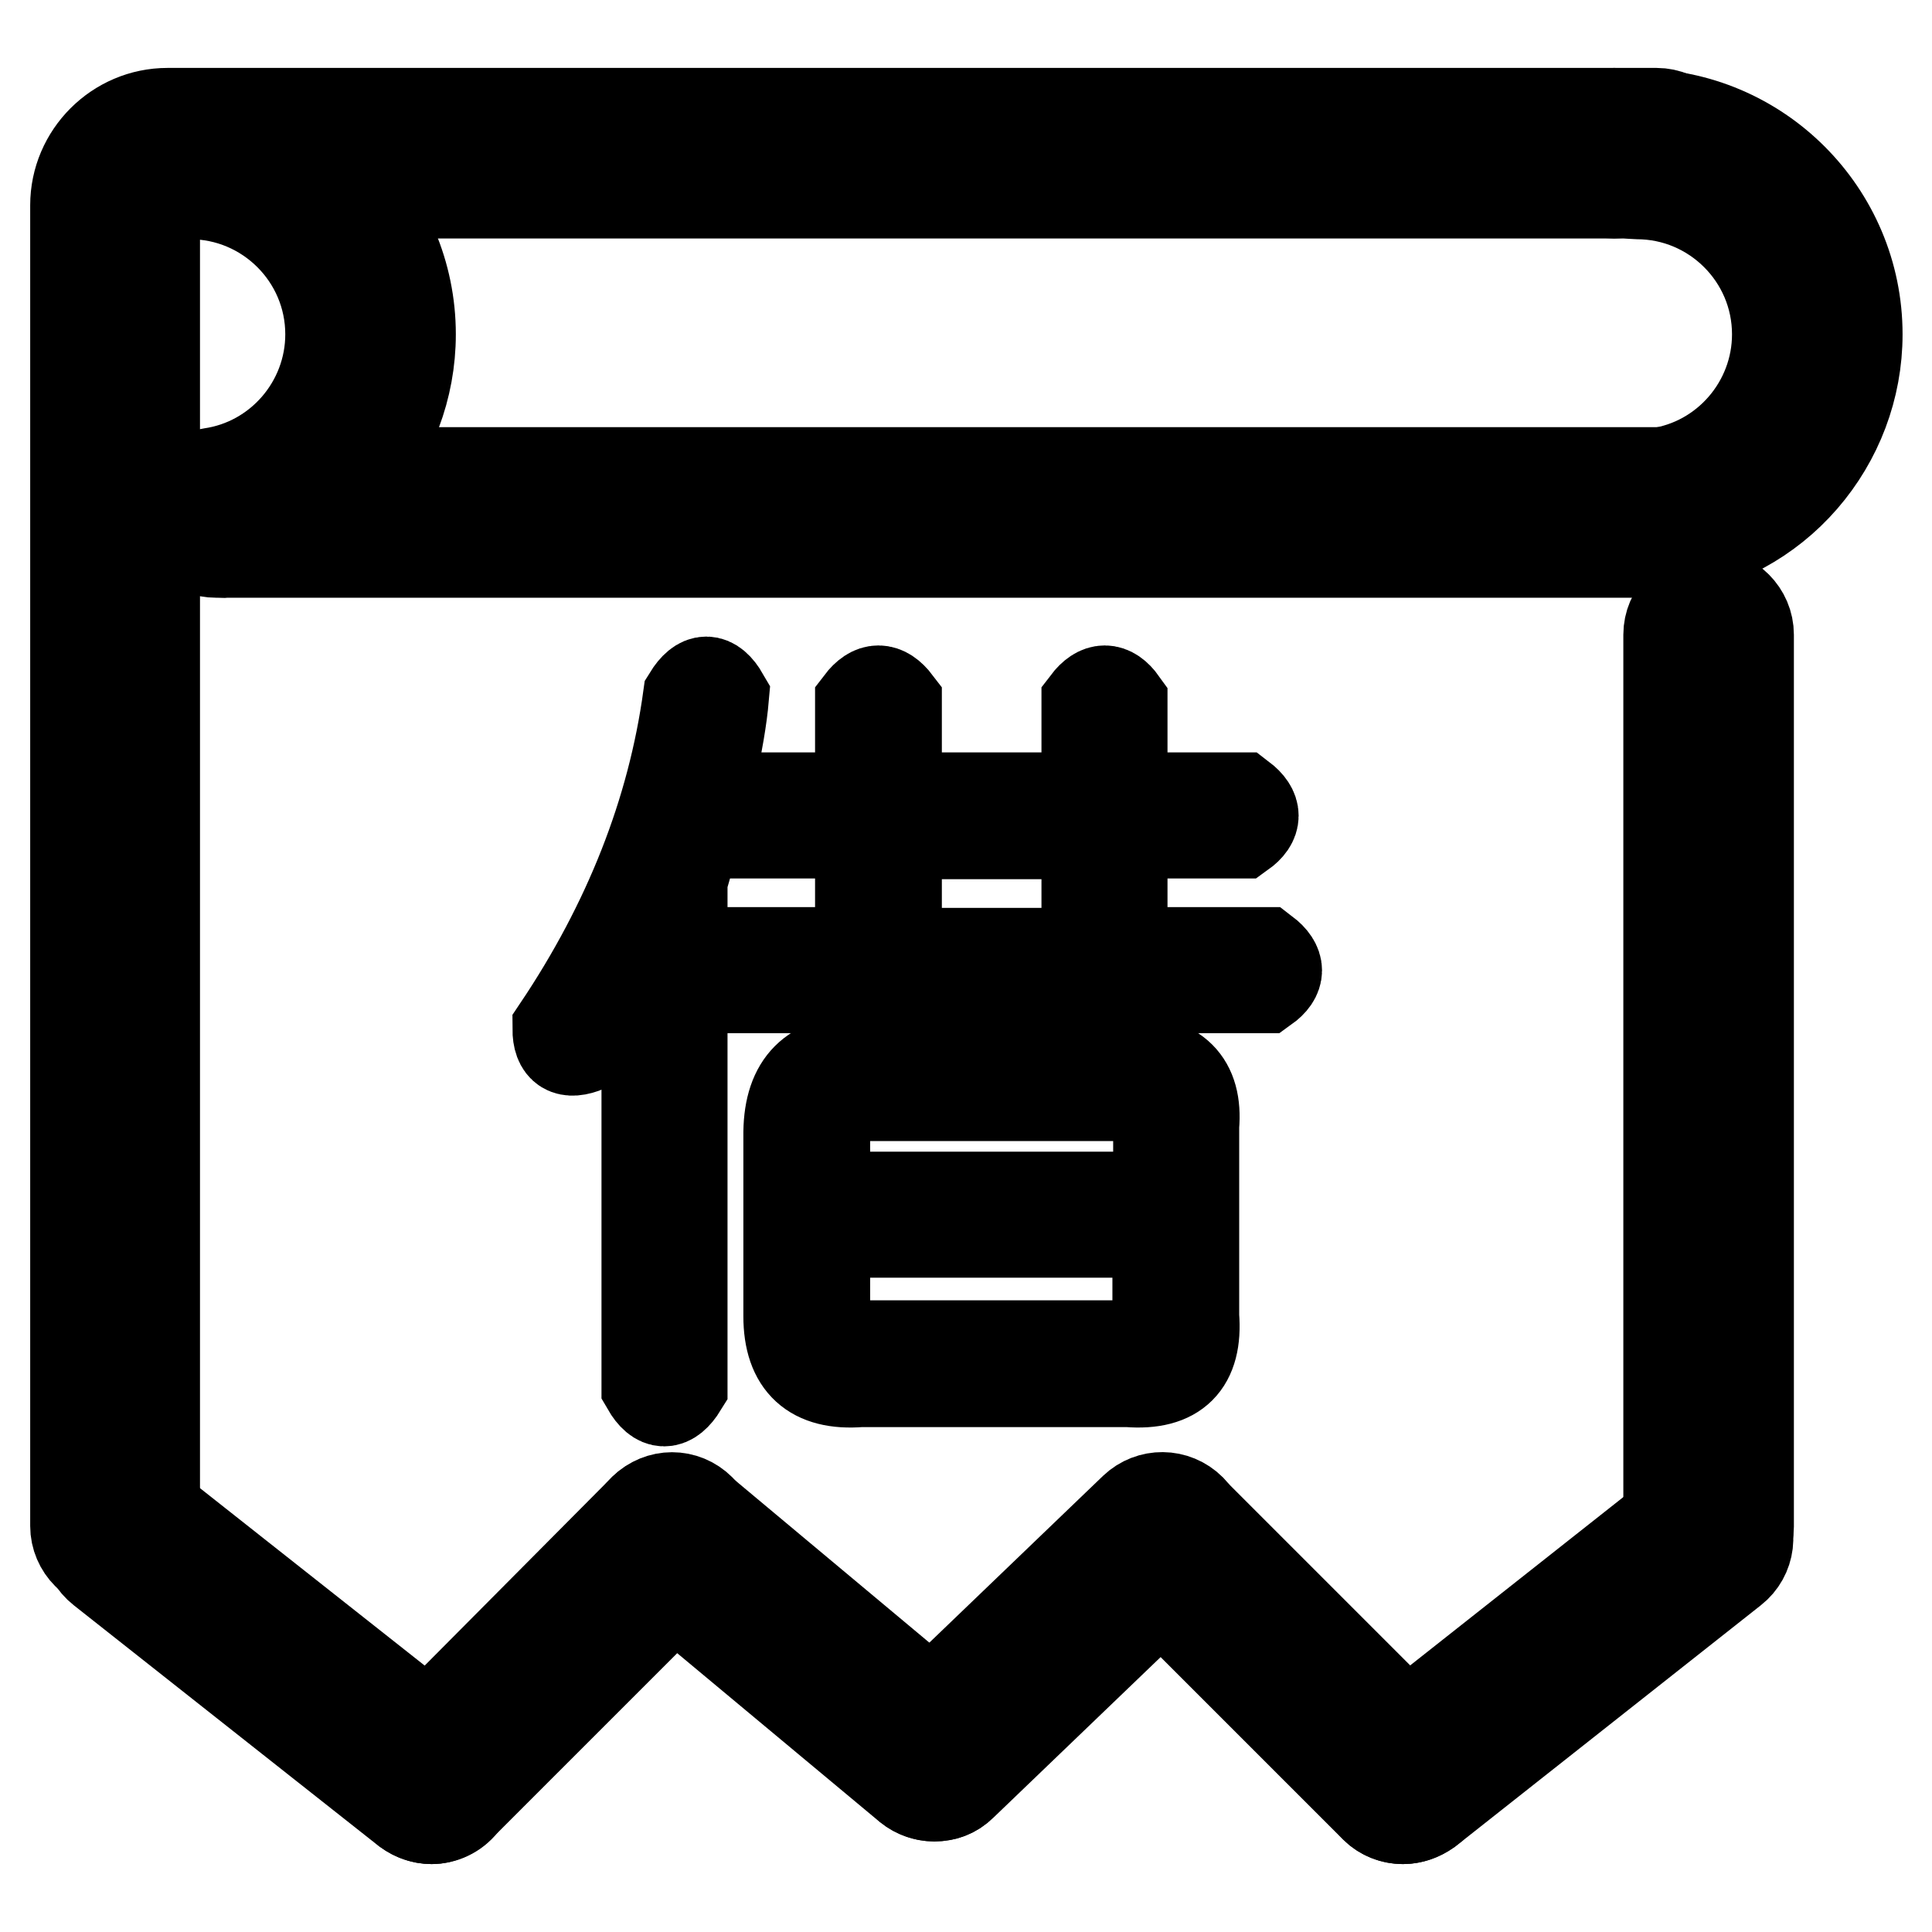
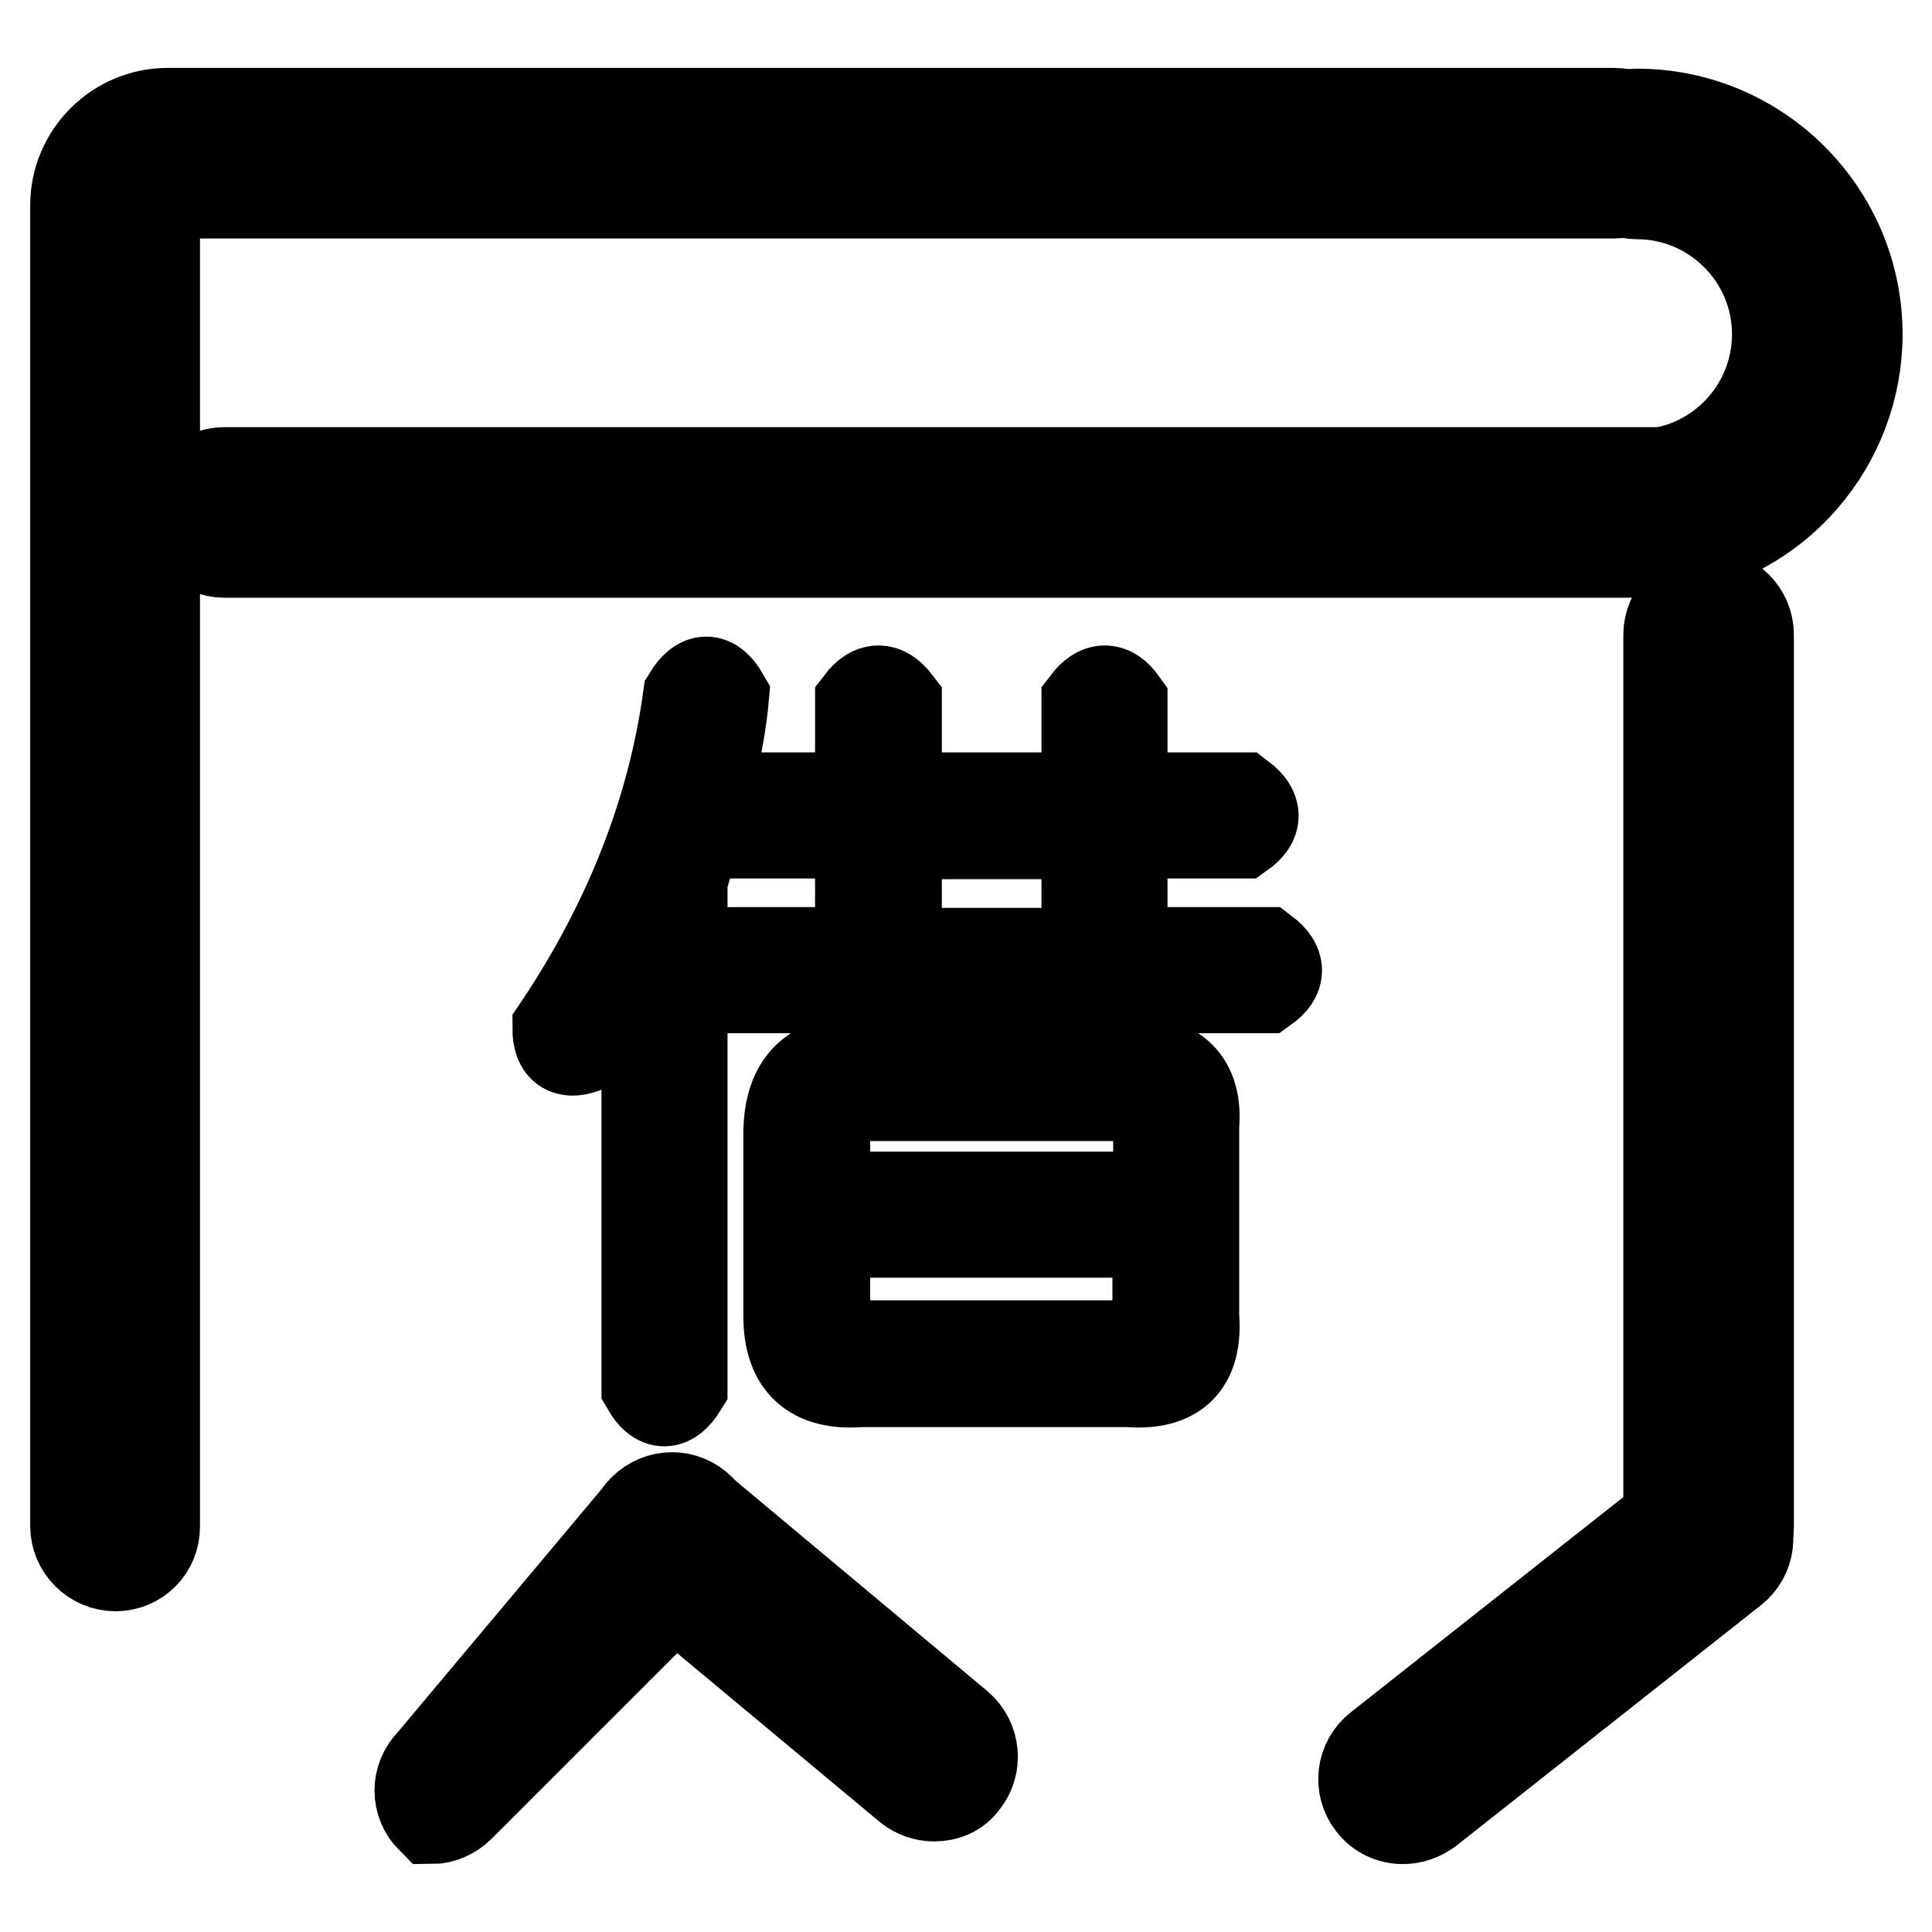
<svg xmlns="http://www.w3.org/2000/svg" version="1.1" x="0px" y="0px" viewBox="0 0 256 256" enable-background="new 0 0 256 256" xml:space="preserve">
  <g>
    <g>
      <path stroke-width="12" fill-opacity="0" stroke="#000000" d="M22,211.3" />
      <path stroke-width="12" fill-opacity="0" stroke="#000000" d="M221.3,211.3" />
-       <path stroke-width="12" fill-opacity="0" stroke="#000000" d="M57.2,241c-1.2,0-2.3-0.4-3.3-1.1l-40.4-31.9c-2.3-1.8-2.7-5.1-0.9-7.4c1.8-2.3,5.1-2.7,7.4-0.9l40.4,31.9c2.3,1.8,2.7,5.1,0.9,7.4C60.3,240.3,58.7,241,57.2,241z" />
-       <path stroke-width="12" fill-opacity="0" stroke="#000000" d="M57.2,241c-1.3,0-2.7-0.5-3.7-1.5c-2.1-2.1-2.1-5.4,0-7.5L85.3,200c2.1-2.1,5.4-2.1,7.5,0c2.1,2.1,2.1,5.4,0,7.5l-31.9,31.9C59.9,240.4,58.5,241,57.2,241z" />
+       <path stroke-width="12" fill-opacity="0" stroke="#000000" d="M57.2,241c-2.1-2.1-2.1-5.4,0-7.5L85.3,200c2.1-2.1,5.4-2.1,7.5,0c2.1,2.1,2.1,5.4,0,7.5l-31.9,31.9C59.9,240.4,58.5,241,57.2,241z" />
      <path stroke-width="12" fill-opacity="0" stroke="#000000" d="M15.3,207.5c-2.9,0-5.3-2.4-5.3-5.3v-175c0-6.7,5.5-12.2,12.2-12.2h191.7c2.9,0,5.3,2.4,5.3,5.3c0,2.9-2.4,5.3-5.3,5.3H22.2c-0.9,0-1.7,0.7-1.7,1.7v175C20.5,205.2,18.2,207.5,15.3,207.5z" />
-       <path stroke-width="12" fill-opacity="0" stroke="#000000" d="M219.5,25.6h-5.6c-2.9,0-5.3-2.4-5.3-5.3c0-2.9,2.4-5.3,5.3-5.3h5.6c2.9,0,5.3,2.4,5.3,5.3C224.7,23.3,222.4,25.6,219.5,25.6z" />
      <path stroke-width="12" fill-opacity="0" stroke="#000000" d="M226.4,207.5c-2.9,0-5.3-2.4-5.3-5.3V84.1c0-2.9,2.4-5.3,5.3-5.3s5.3,2.4,5.3,5.3v118.2C231.7,205.2,229.3,207.5,226.4,207.5z" />
      <path stroke-width="12" fill-opacity="0" stroke="#000000" d="M23.8,67.6" />
-       <path stroke-width="12" fill-opacity="0" stroke="#000000" d="M28.6,73.2c-2.6,0-4.8-1.9-5.2-4.5c-0.4-2.9,1.6-5.6,4.5-6c9.1-1.3,15.9-9.2,15.9-18.4c0-10.3-8.4-18.6-18.6-18.6c-2.9,0-5.3-2.4-5.3-5.3c0-2.9,2.4-5.3,5.3-5.3c16.1,0,29.2,13.1,29.2,29.2c0,7.1-2.6,13.9-7.2,19.2c-4.6,5.3-10.9,8.7-17.8,9.7C29.1,73.2,28.9,73.2,28.6,73.2z" />
      <path stroke-width="12" fill-opacity="0" stroke="#000000" d="M220.3,73.2c-2.6,0-4.8-1.9-5.2-4.5c-0.4-2.9,1.6-5.6,4.5-6c9.1-1.3,15.9-9.2,15.9-18.4c0-10.3-8.4-18.6-18.6-18.6c-2.9,0-5.3-2.4-5.3-5.3c0-2.9,2.4-5.3,5.3-5.3c16.1,0,29.2,13.1,29.2,29.2c0,7.1-2.6,13.9-7.2,19.2c-4.6,5.3-10.9,8.7-17.8,9.7C220.8,73.2,220.5,73.2,220.3,73.2z" />
      <path stroke-width="12" fill-opacity="0" stroke="#000000" d="M221.1,73.2H29.7c-2.9,0-5.3-2.4-5.3-5.3s2.4-5.3,5.3-5.3h191.4c2.9,0,5.3,2.4,5.3,5.3S224,73.2,221.1,73.2z" />
      <path stroke-width="12" fill-opacity="0" stroke="#000000" d="M123.8,238c-1.2,0-2.4-0.4-3.4-1.2l-34.8-29c-2.2-1.9-2.5-5.2-0.7-7.4c1.9-2.2,5.2-2.5,7.4-0.7l34.7,29c2.2,1.9,2.5,5.2,0.7,7.4C126.8,237.4,125.3,238,123.8,238z" />
      <path stroke-width="12" fill-opacity="0" stroke="#000000" d="M185.9,241c-1.6,0-3.1-0.7-4.1-2c-1.8-2.3-1.4-5.6,0.9-7.4l40.4-31.9c2.3-1.8,5.6-1.4,7.4,0.9c1.8,2.3,1.4,5.6-0.9,7.4l-40.4,31.9C188.2,240.6,187.1,241,185.9,241z" />
-       <path stroke-width="12" fill-opacity="0" stroke="#000000" d="M185.9,241c-1.3,0-2.7-0.5-3.7-1.5l-31.9-31.9c-2.1-2.1-2-5.4,0-7.5c2.1-2,5.4-2,7.5,0l31.9,31.9c2,2.1,2,5.4,0,7.5C188.6,240.4,187.3,241,185.9,241z" />
-       <path stroke-width="12" fill-opacity="0" stroke="#000000" d="M123.8,238c-1.4,0-2.8-0.6-3.8-1.6c-2-2.1-2-5.4,0.1-7.5l30.2-29c2.1-2,5.4-2,7.5,0.1c2,2.1,2,5.4-0.1,7.5l-30.2,29C126.4,237.6,125.1,238,123.8,238z" />
      <path stroke-width="12" fill-opacity="0" stroke="#000000" d="M91.2,92.3c1.6-2.6,3.2-2.6,4.7,0c-0.5,5.8-2.4,13.9-5.5,24.4v67c-1.6,2.6-3.2,2.6-4.7,0v-57.6c-1.1,3.2-3.7,7.4-7.9,12.6c-2.6,1.1-3.9,0.3-3.9-2.4C83.3,122.3,89.1,107.6,91.2,92.3z M118.8,93.1v12.6H144V93.1c1.6-2.1,3.2-2.1,4.7,0v12.6h15.8c2.1,1.6,2.1,3.2,0,4.7h-15.8v15.8h18.9c2.1,1.6,2.1,3.2,0,4.7h-71c-2.1-1.6-2.1-3.2,0-4.7H114v-15.8H98.3c-2.1-1.6-2.1-3.2,0-4.7H114V93.1C115.6,91,117.2,91,118.8,93.1z M114,140.5h35.5c6.3,0,9.2,2.9,8.7,8.7v25.2c0.5,6.3-2.4,9.2-8.7,8.7H114c-6.3,0.5-9.5-2.4-9.5-8.7v-24.4C104.6,143.6,107.7,140.5,114,140.5z M148.8,145.2H114c-3.2,0-4.7,1.6-4.7,4.7v8.7h44.2v-8.7C154,146.8,152.4,145.2,148.8,145.2z M153.5,163.3h-44.2v10.3c0,3.7,1.8,5.2,5.5,4.7h33.9c3.7,0.5,5.3-1.1,4.7-4.7V163.3z M144,110.5h-25.2v15.8H144V110.5z" />
    </g>
  </g>
</svg>